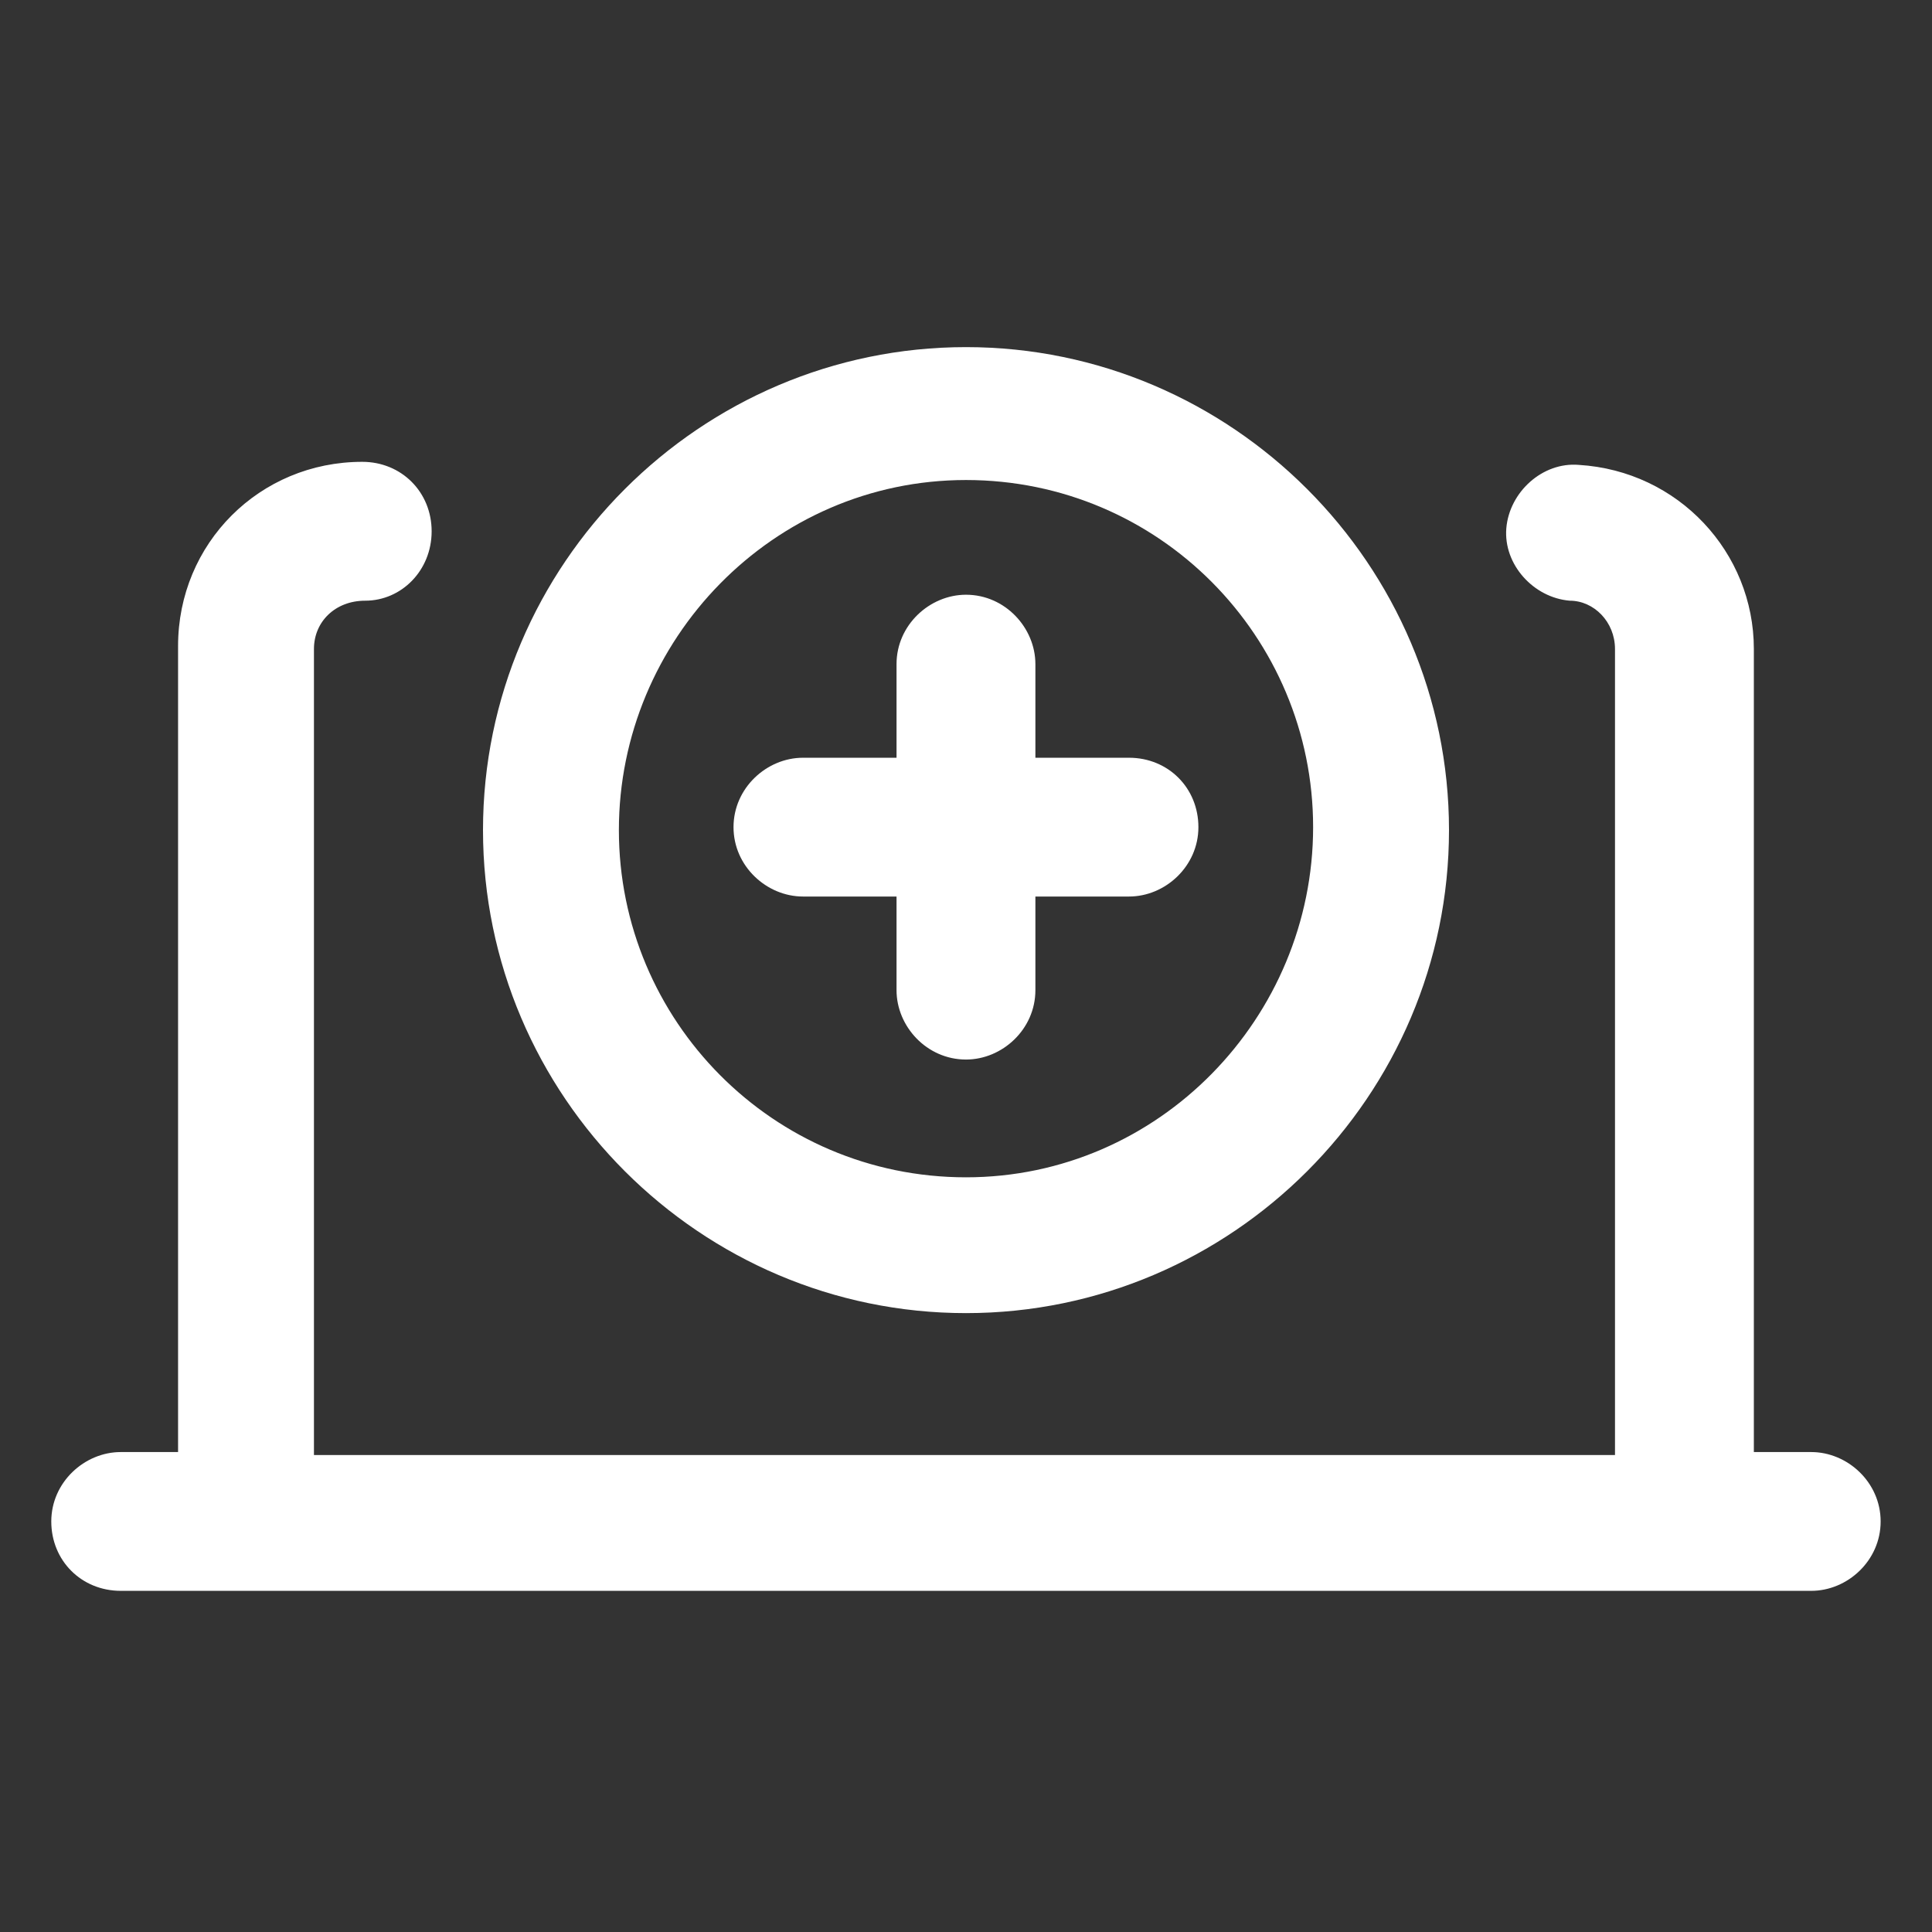
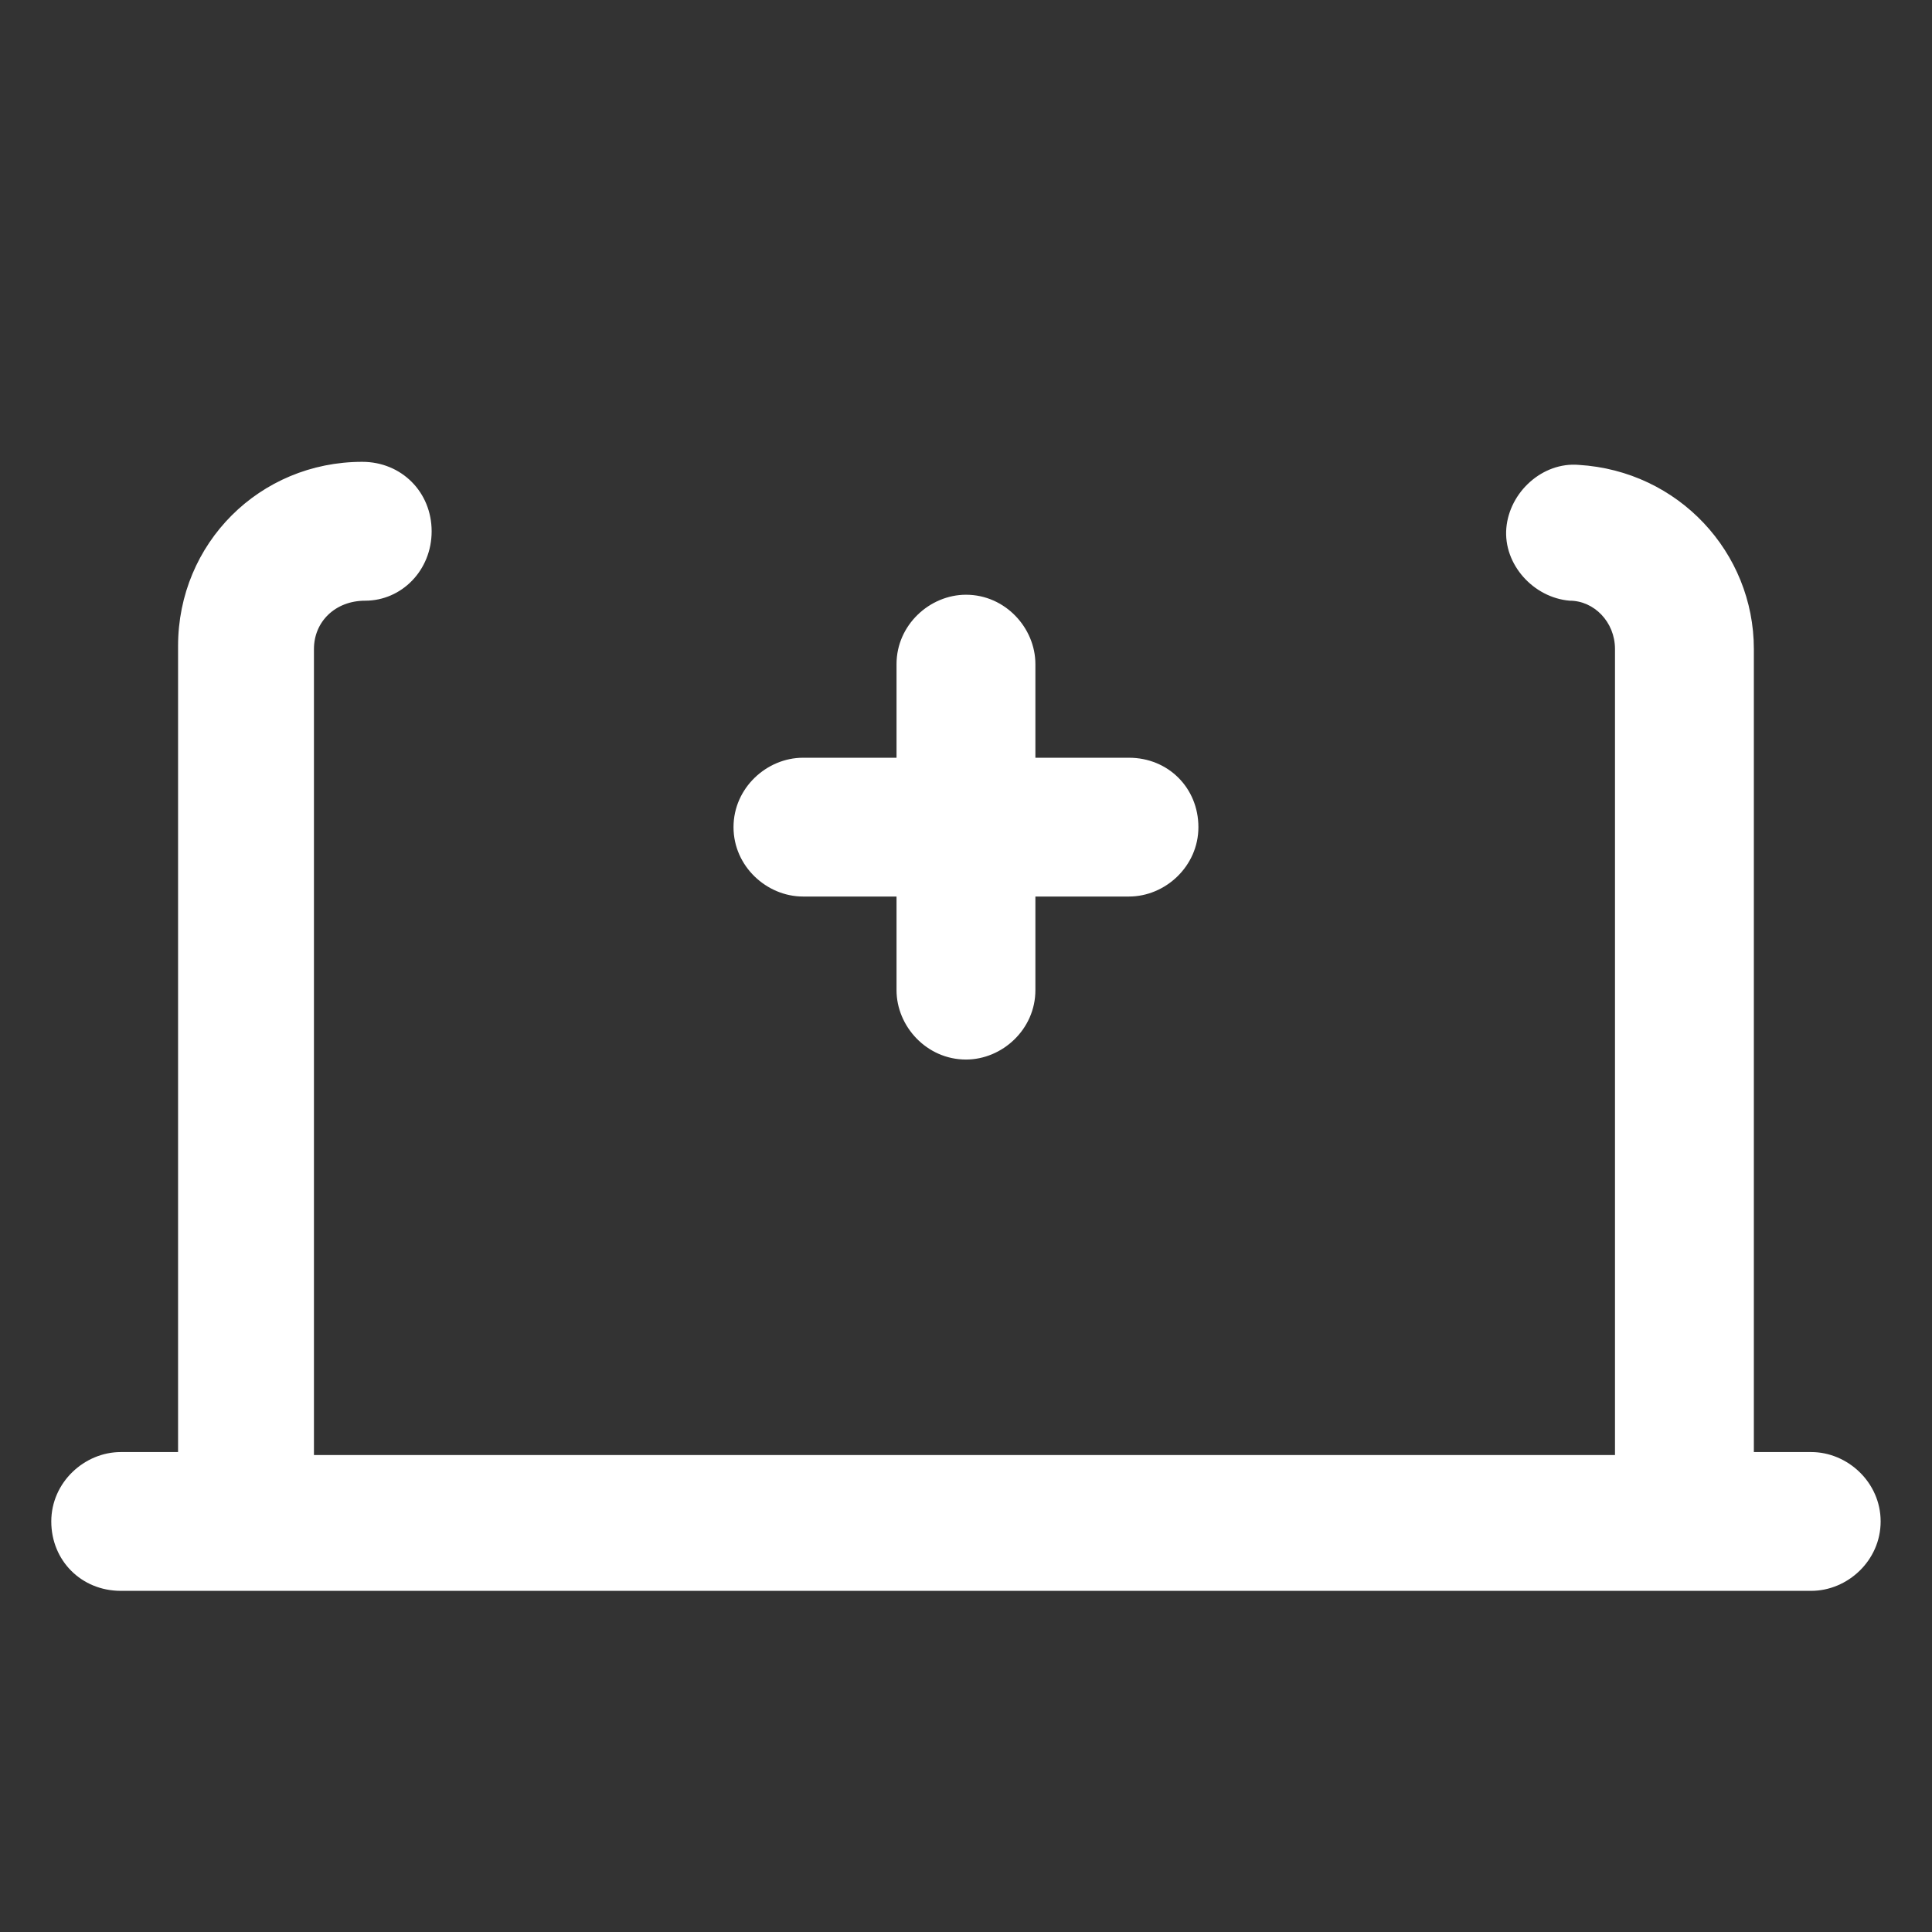
<svg xmlns="http://www.w3.org/2000/svg" width="24" height="24" viewBox="0 0 24 24" fill="none">
  <rect x="0" y="0" width="24" height="24" fill="#333333" stroke="none" />
  <path d="M22.5 18.038H21.787V8.062C21.787 6.862 20.85 5.85 19.612 5.775C19.162 5.737 18.75 6.112 18.712 6.562C18.675 7.012 19.05 7.425 19.5 7.462C19.8 7.462 20.062 7.725 20.062 8.062V18.075H3.9V8.062C3.9 7.725 4.162 7.462 4.537 7.462C4.987 7.462 5.362 7.087 5.362 6.6C5.362 6.112 4.987 5.737 4.5 5.737C3.225 5.737 2.212 6.75 2.212 8.025V18.038H1.5C1.05 18.038 0.637 18.413 0.637 18.9C0.637 19.387 1.012 19.762 1.5 19.762H22.5C22.95 19.762 23.362 19.387 23.362 18.9C23.362 18.413 22.95 18.038 22.5 18.038Z" fill="white" />
  <path d="M9.975 11.137H11.137V12.3C11.137 12.75 11.512 13.162 12 13.162C12.45 13.162 12.862 12.787 12.862 12.3V11.137H14.025C14.475 11.137 14.887 10.762 14.887 10.275C14.887 9.788 14.512 9.413 14.025 9.413H12.862V8.25C12.862 7.8 12.487 7.388 12 7.388C11.55 7.388 11.137 7.763 11.137 8.25V9.413H9.975C9.525 9.413 9.112 9.788 9.112 10.275C9.112 10.762 9.525 11.137 9.975 11.137Z" fill="white" />
-   <path d="M12 16.312C15.3 16.312 18 13.613 18 10.312C18 7.013 15.3 4.312 12 4.312C8.7 4.312 6 7.013 6 10.312C6 13.613 8.7 16.312 12 16.312ZM12 5.963C14.4 5.963 16.312 7.912 16.312 10.275C16.312 12.637 14.4 14.625 12 14.625C9.6 14.625 7.688 12.675 7.688 10.312C7.688 7.95 9.6 5.963 12 5.963Z" fill="white" />
</svg>